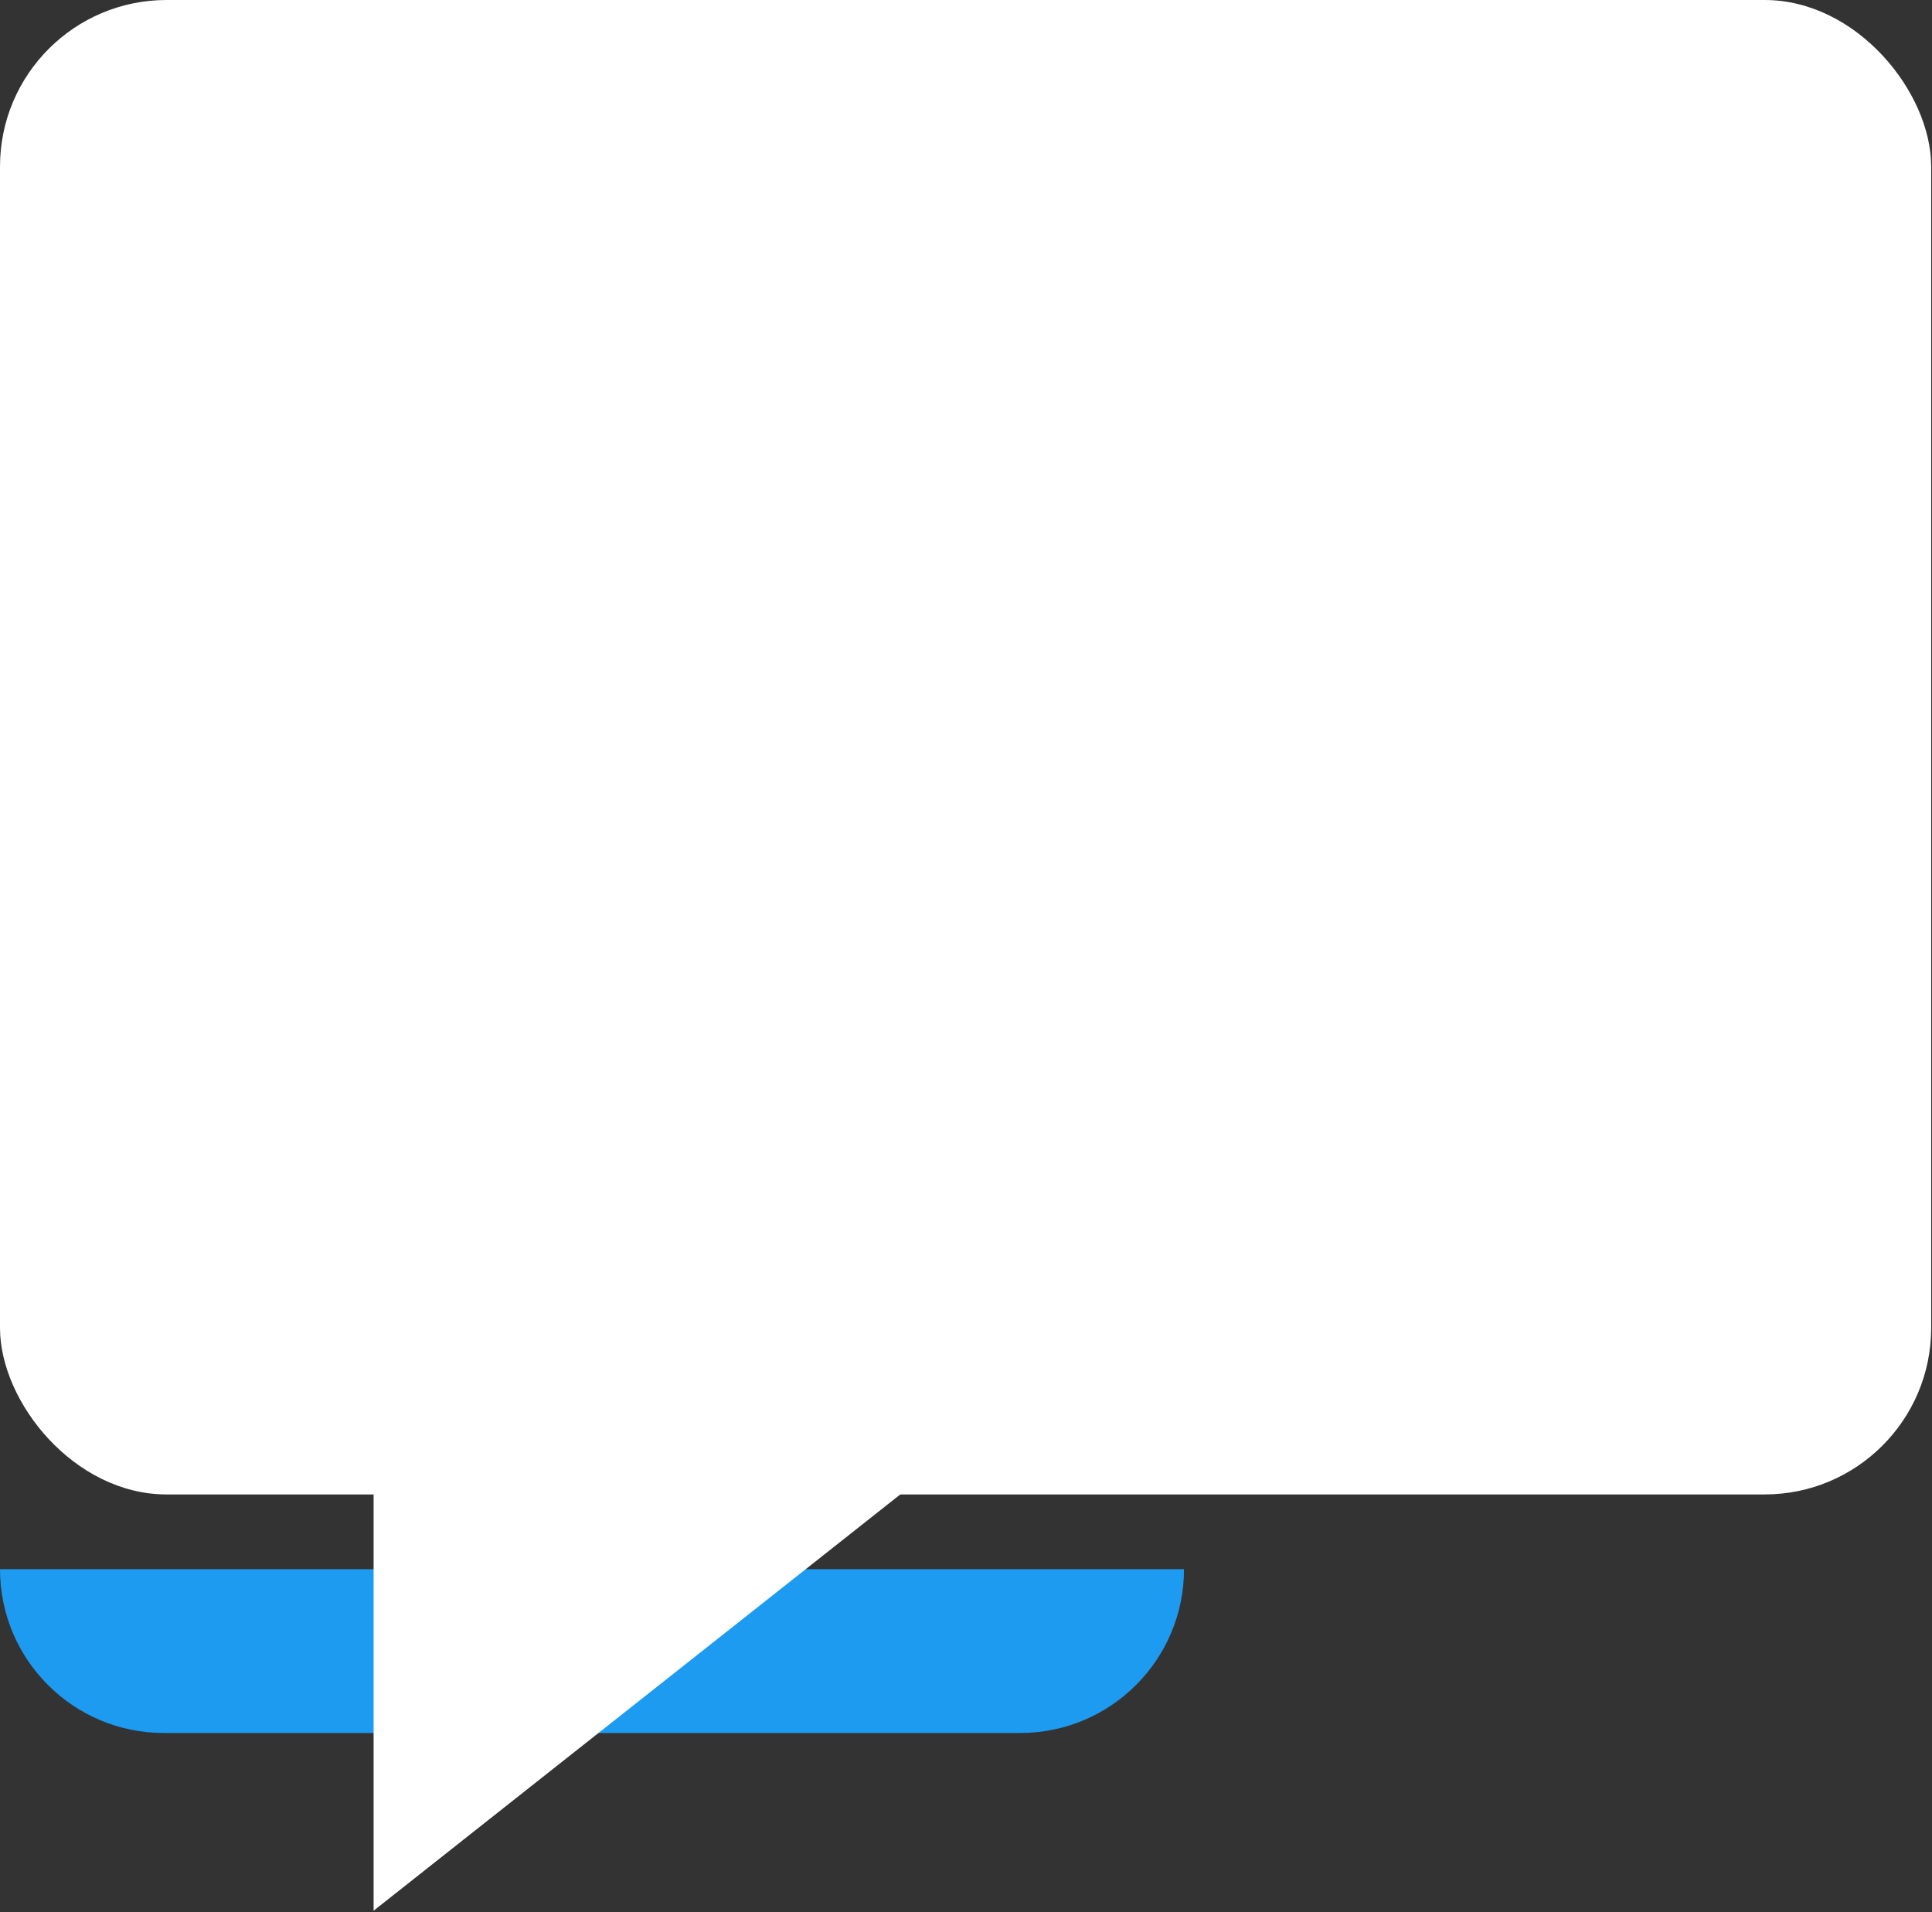
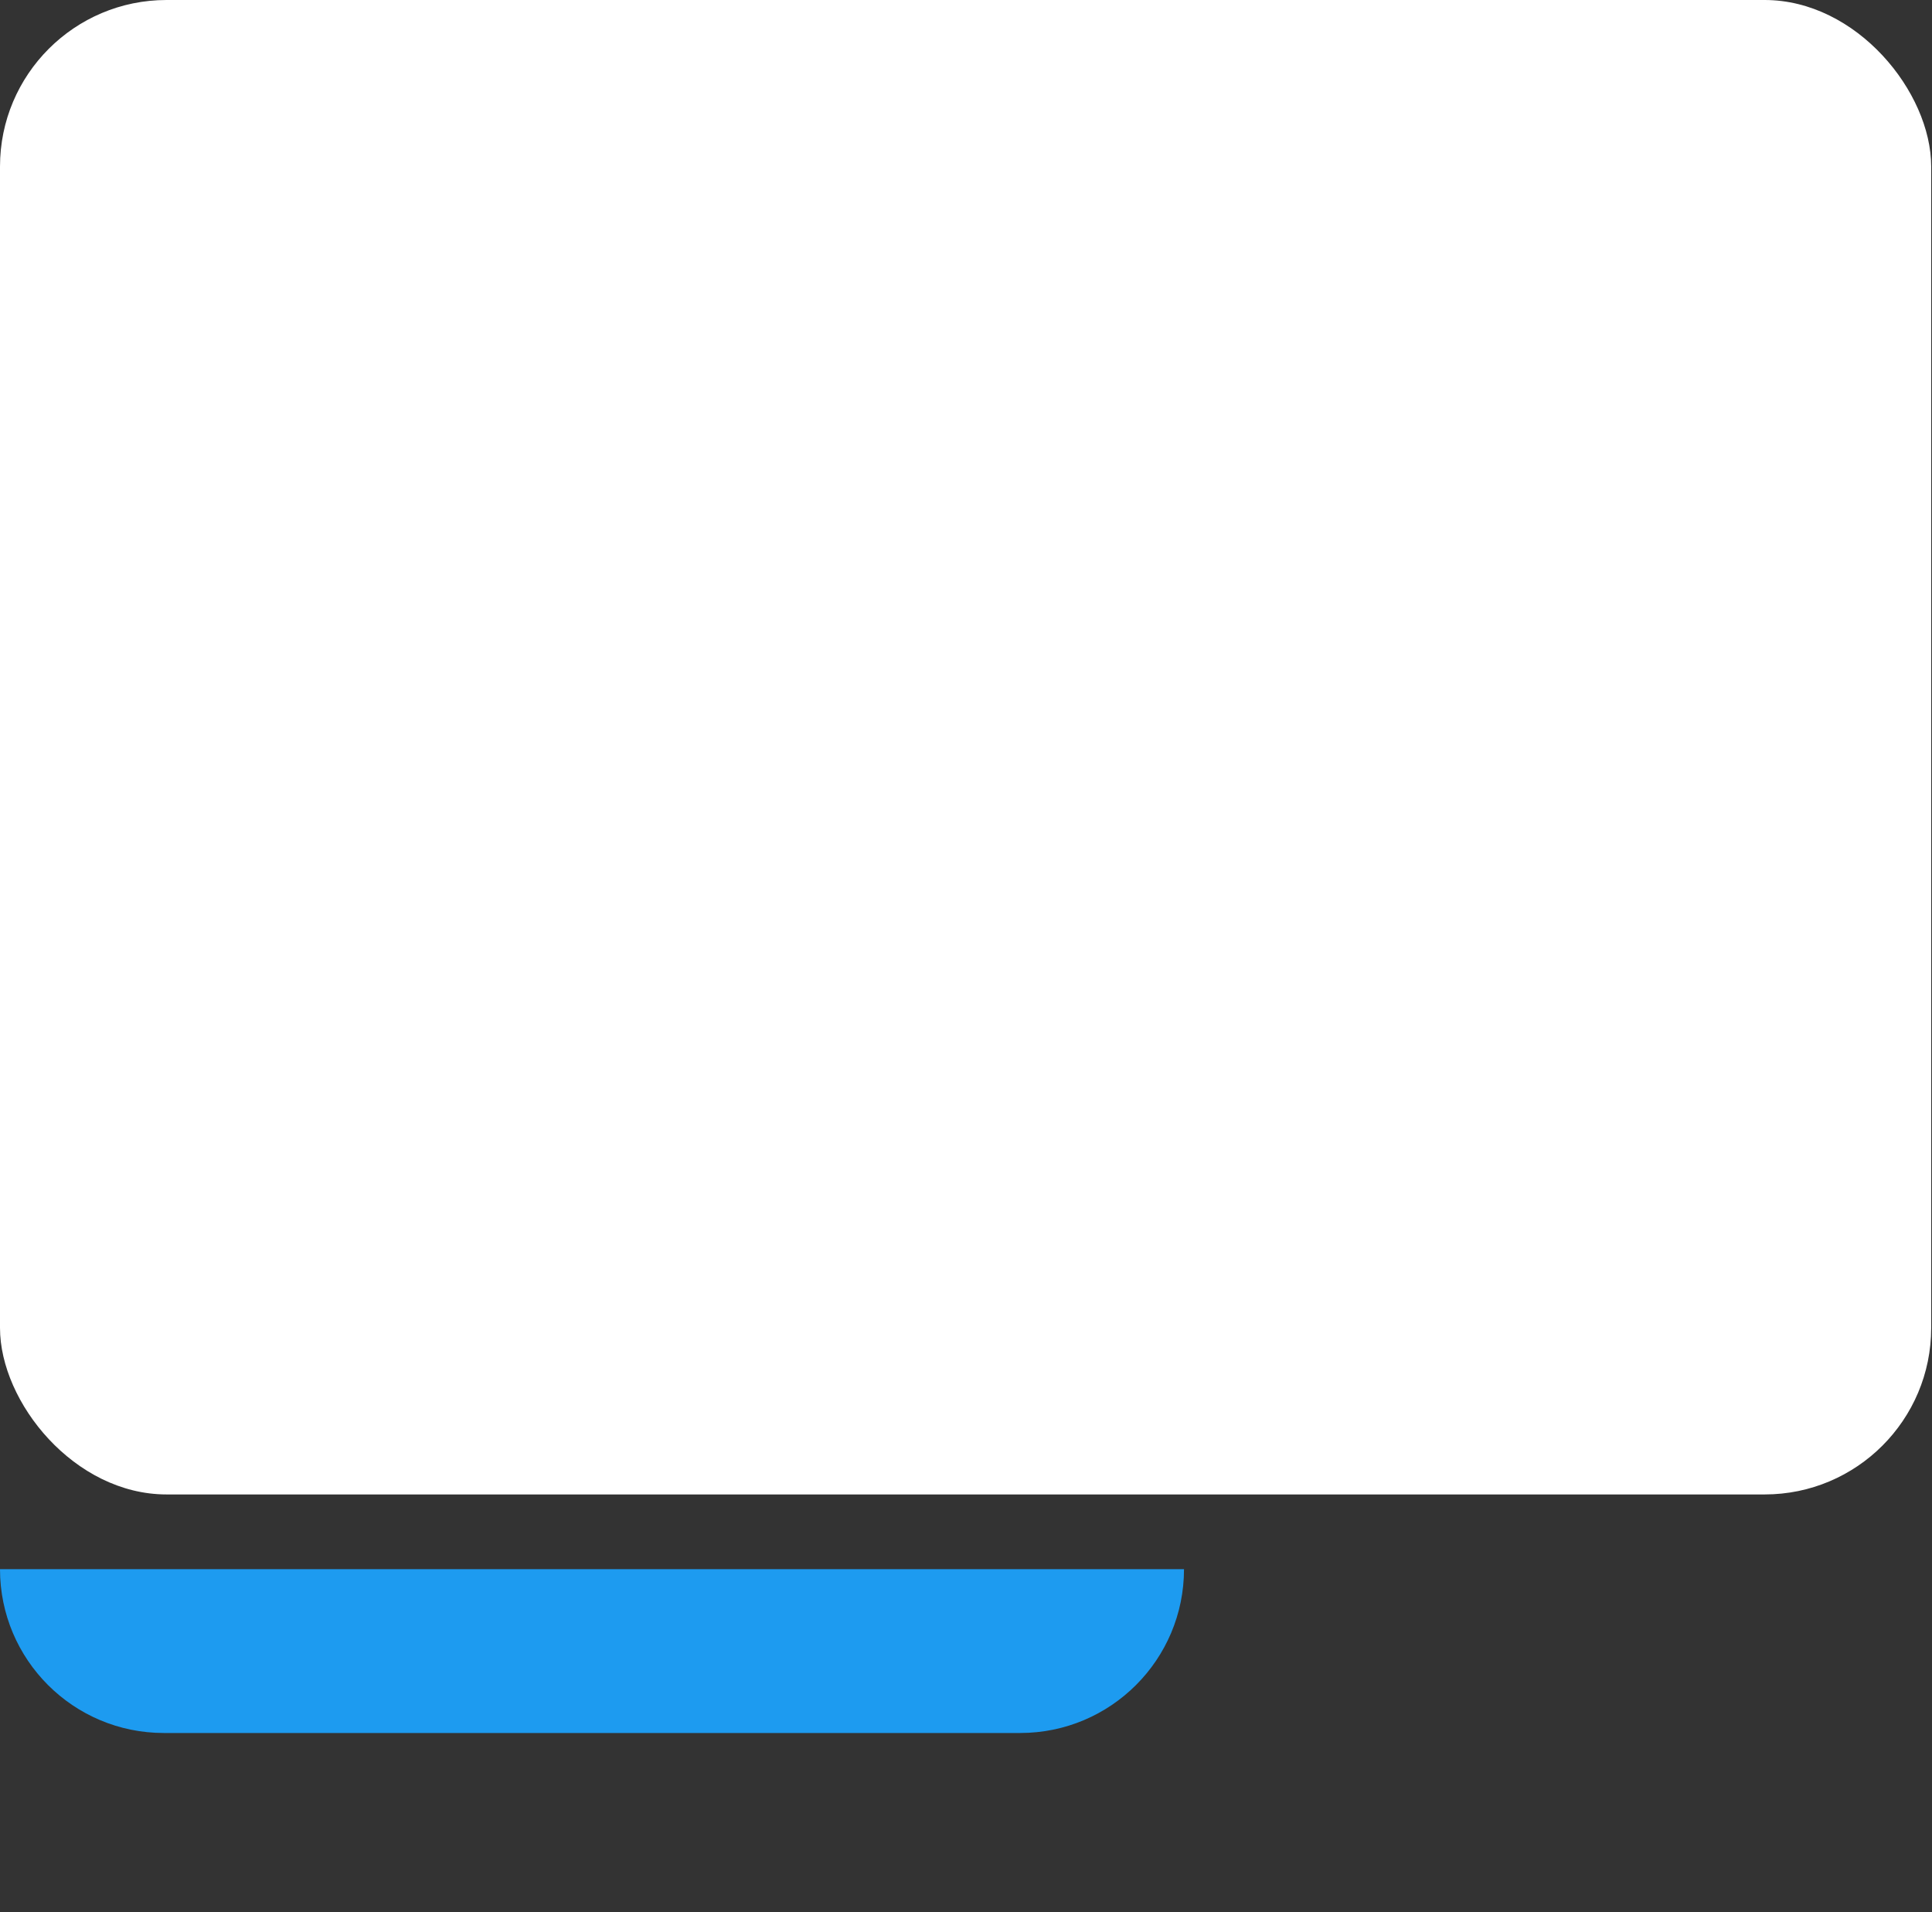
<svg xmlns="http://www.w3.org/2000/svg" width="580" height="574" viewBox="0 0 580 574" fill="none">
  <rect x="0" y="0" width="580" height="574" fill="#333333" stroke="none" />
  <path d="M0 471.055H355.447V471.055C355.447 498.214 333.43 520.231 306.271 520.231H49.176C22.017 520.231 0 498.214 0 471.055V471.055Z" fill="#1D9BF0" />
  <rect width="579.758" height="448.622" rx="50" fill="white" />
-   <path d="M112.156 573.582L112.158 446.76L272.625 446.76L112.156 573.582Z" fill="white" />
</svg>